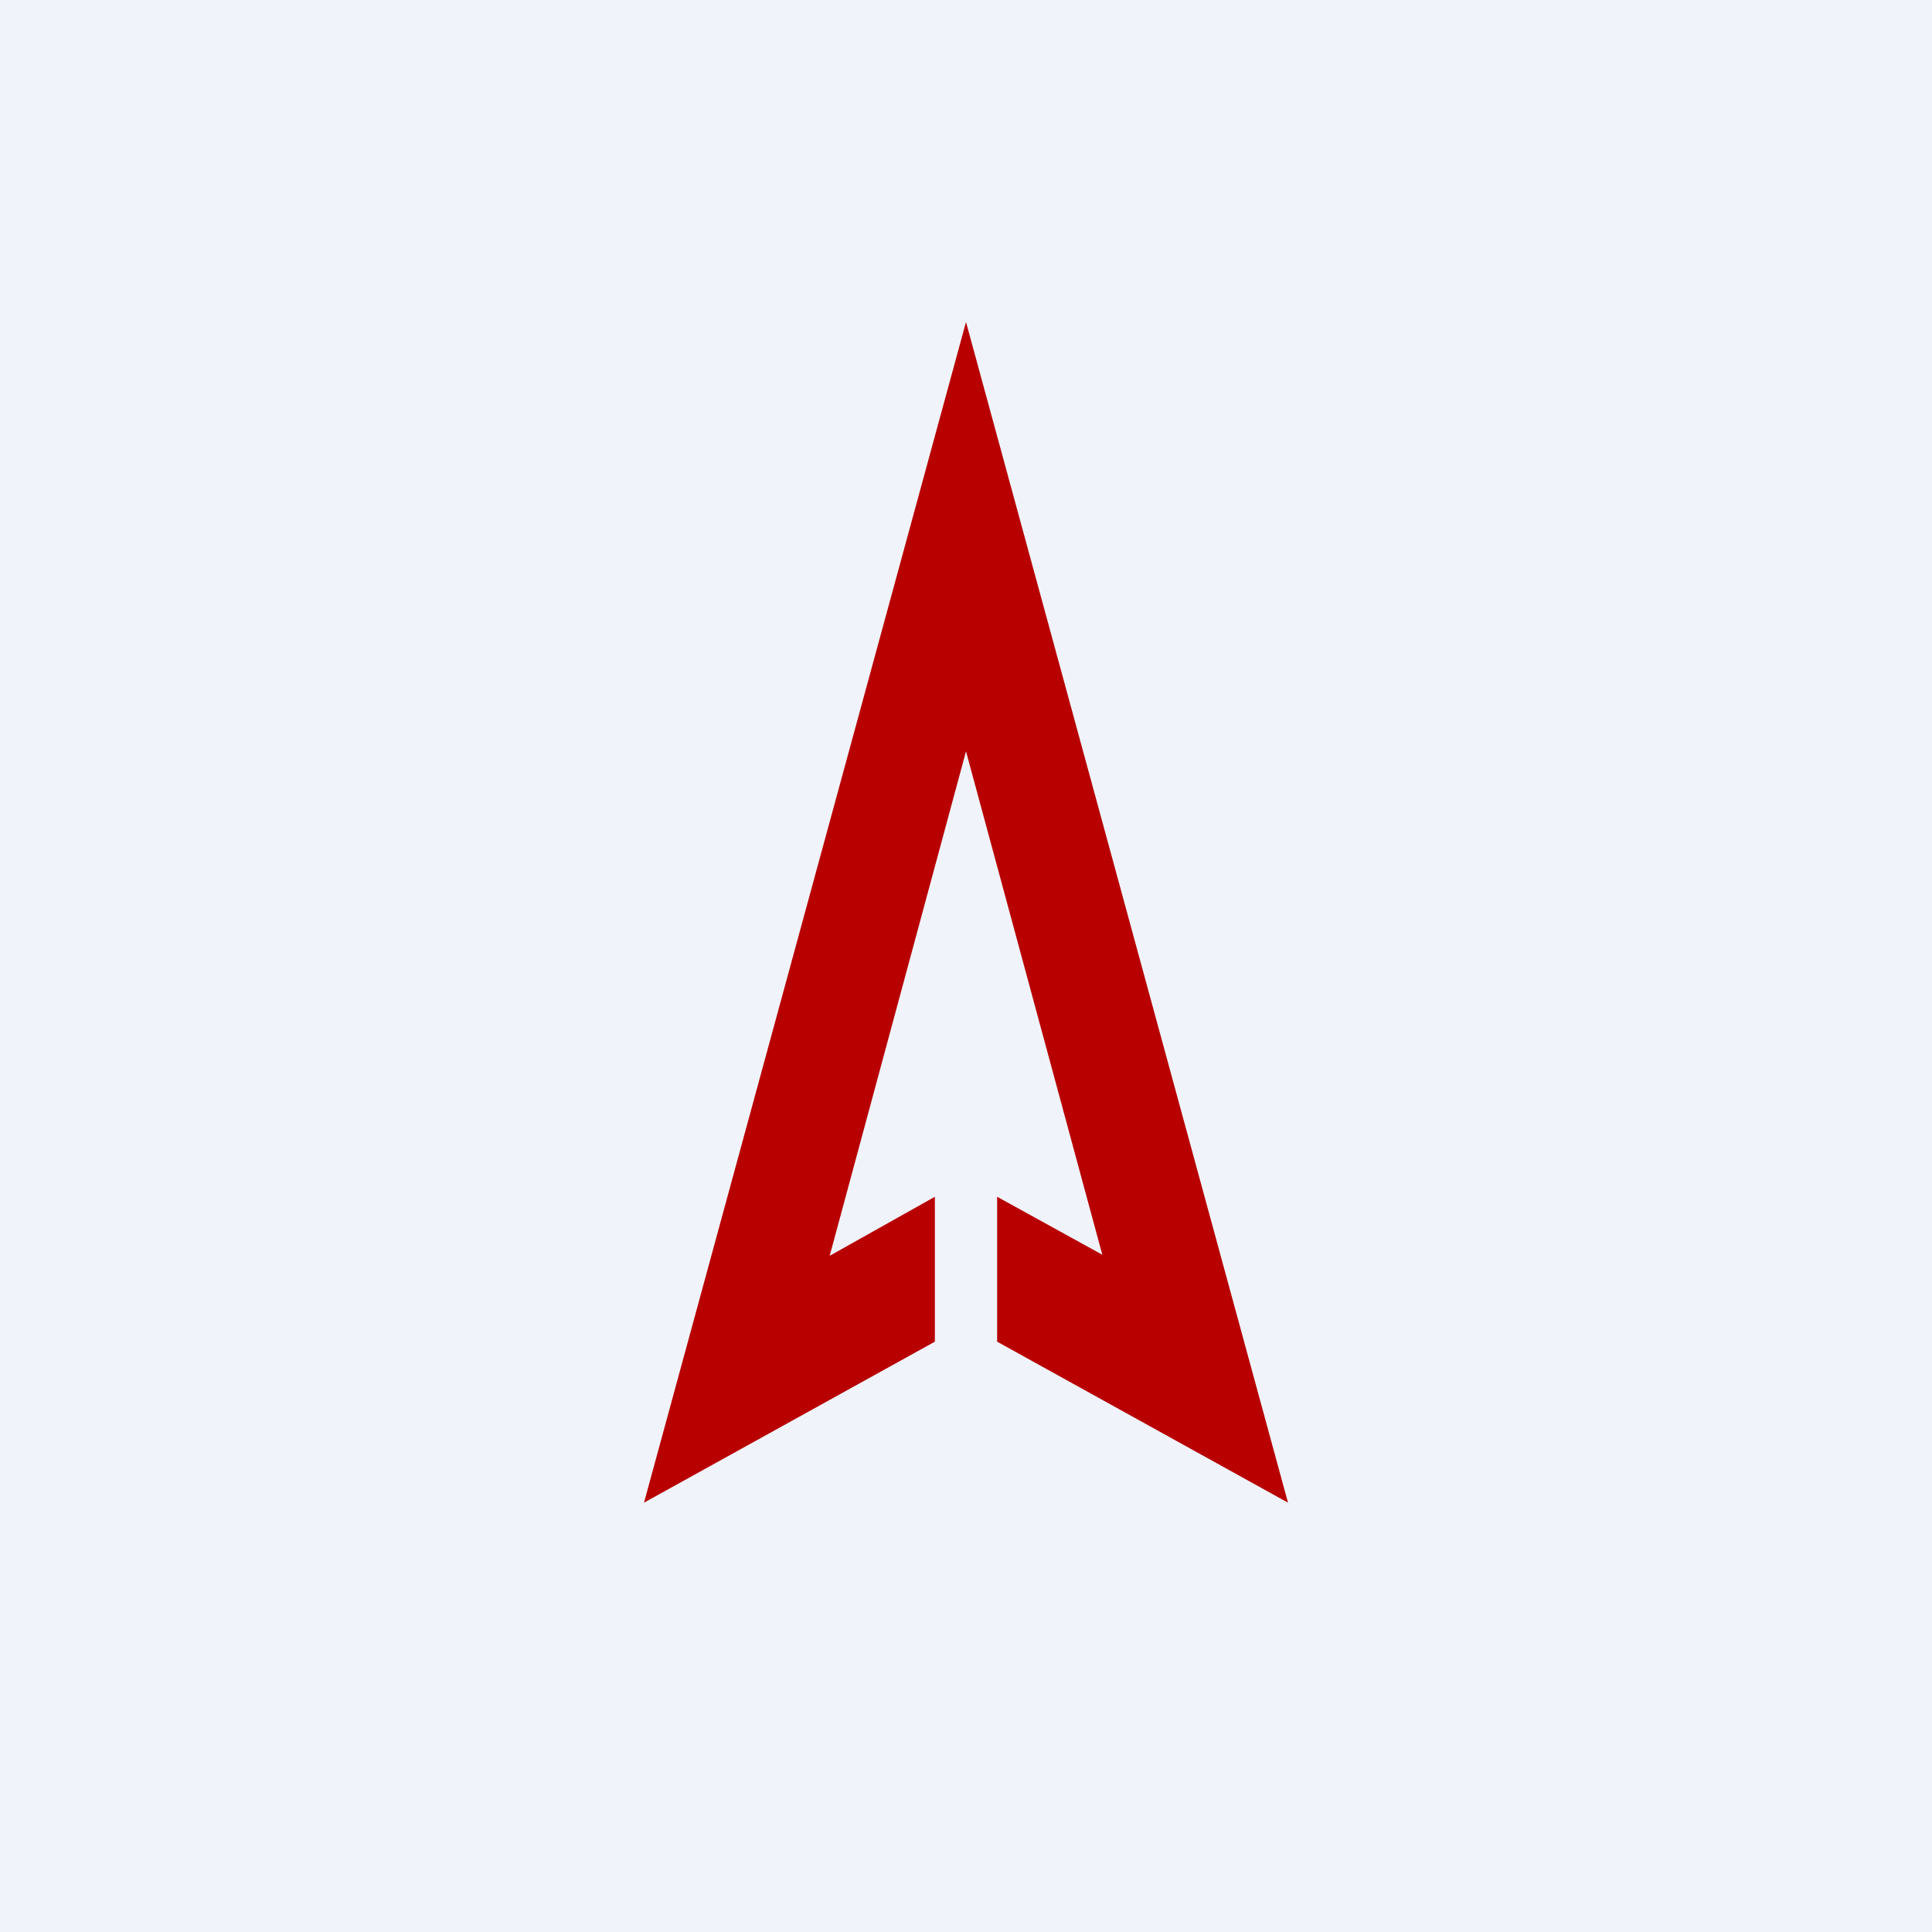
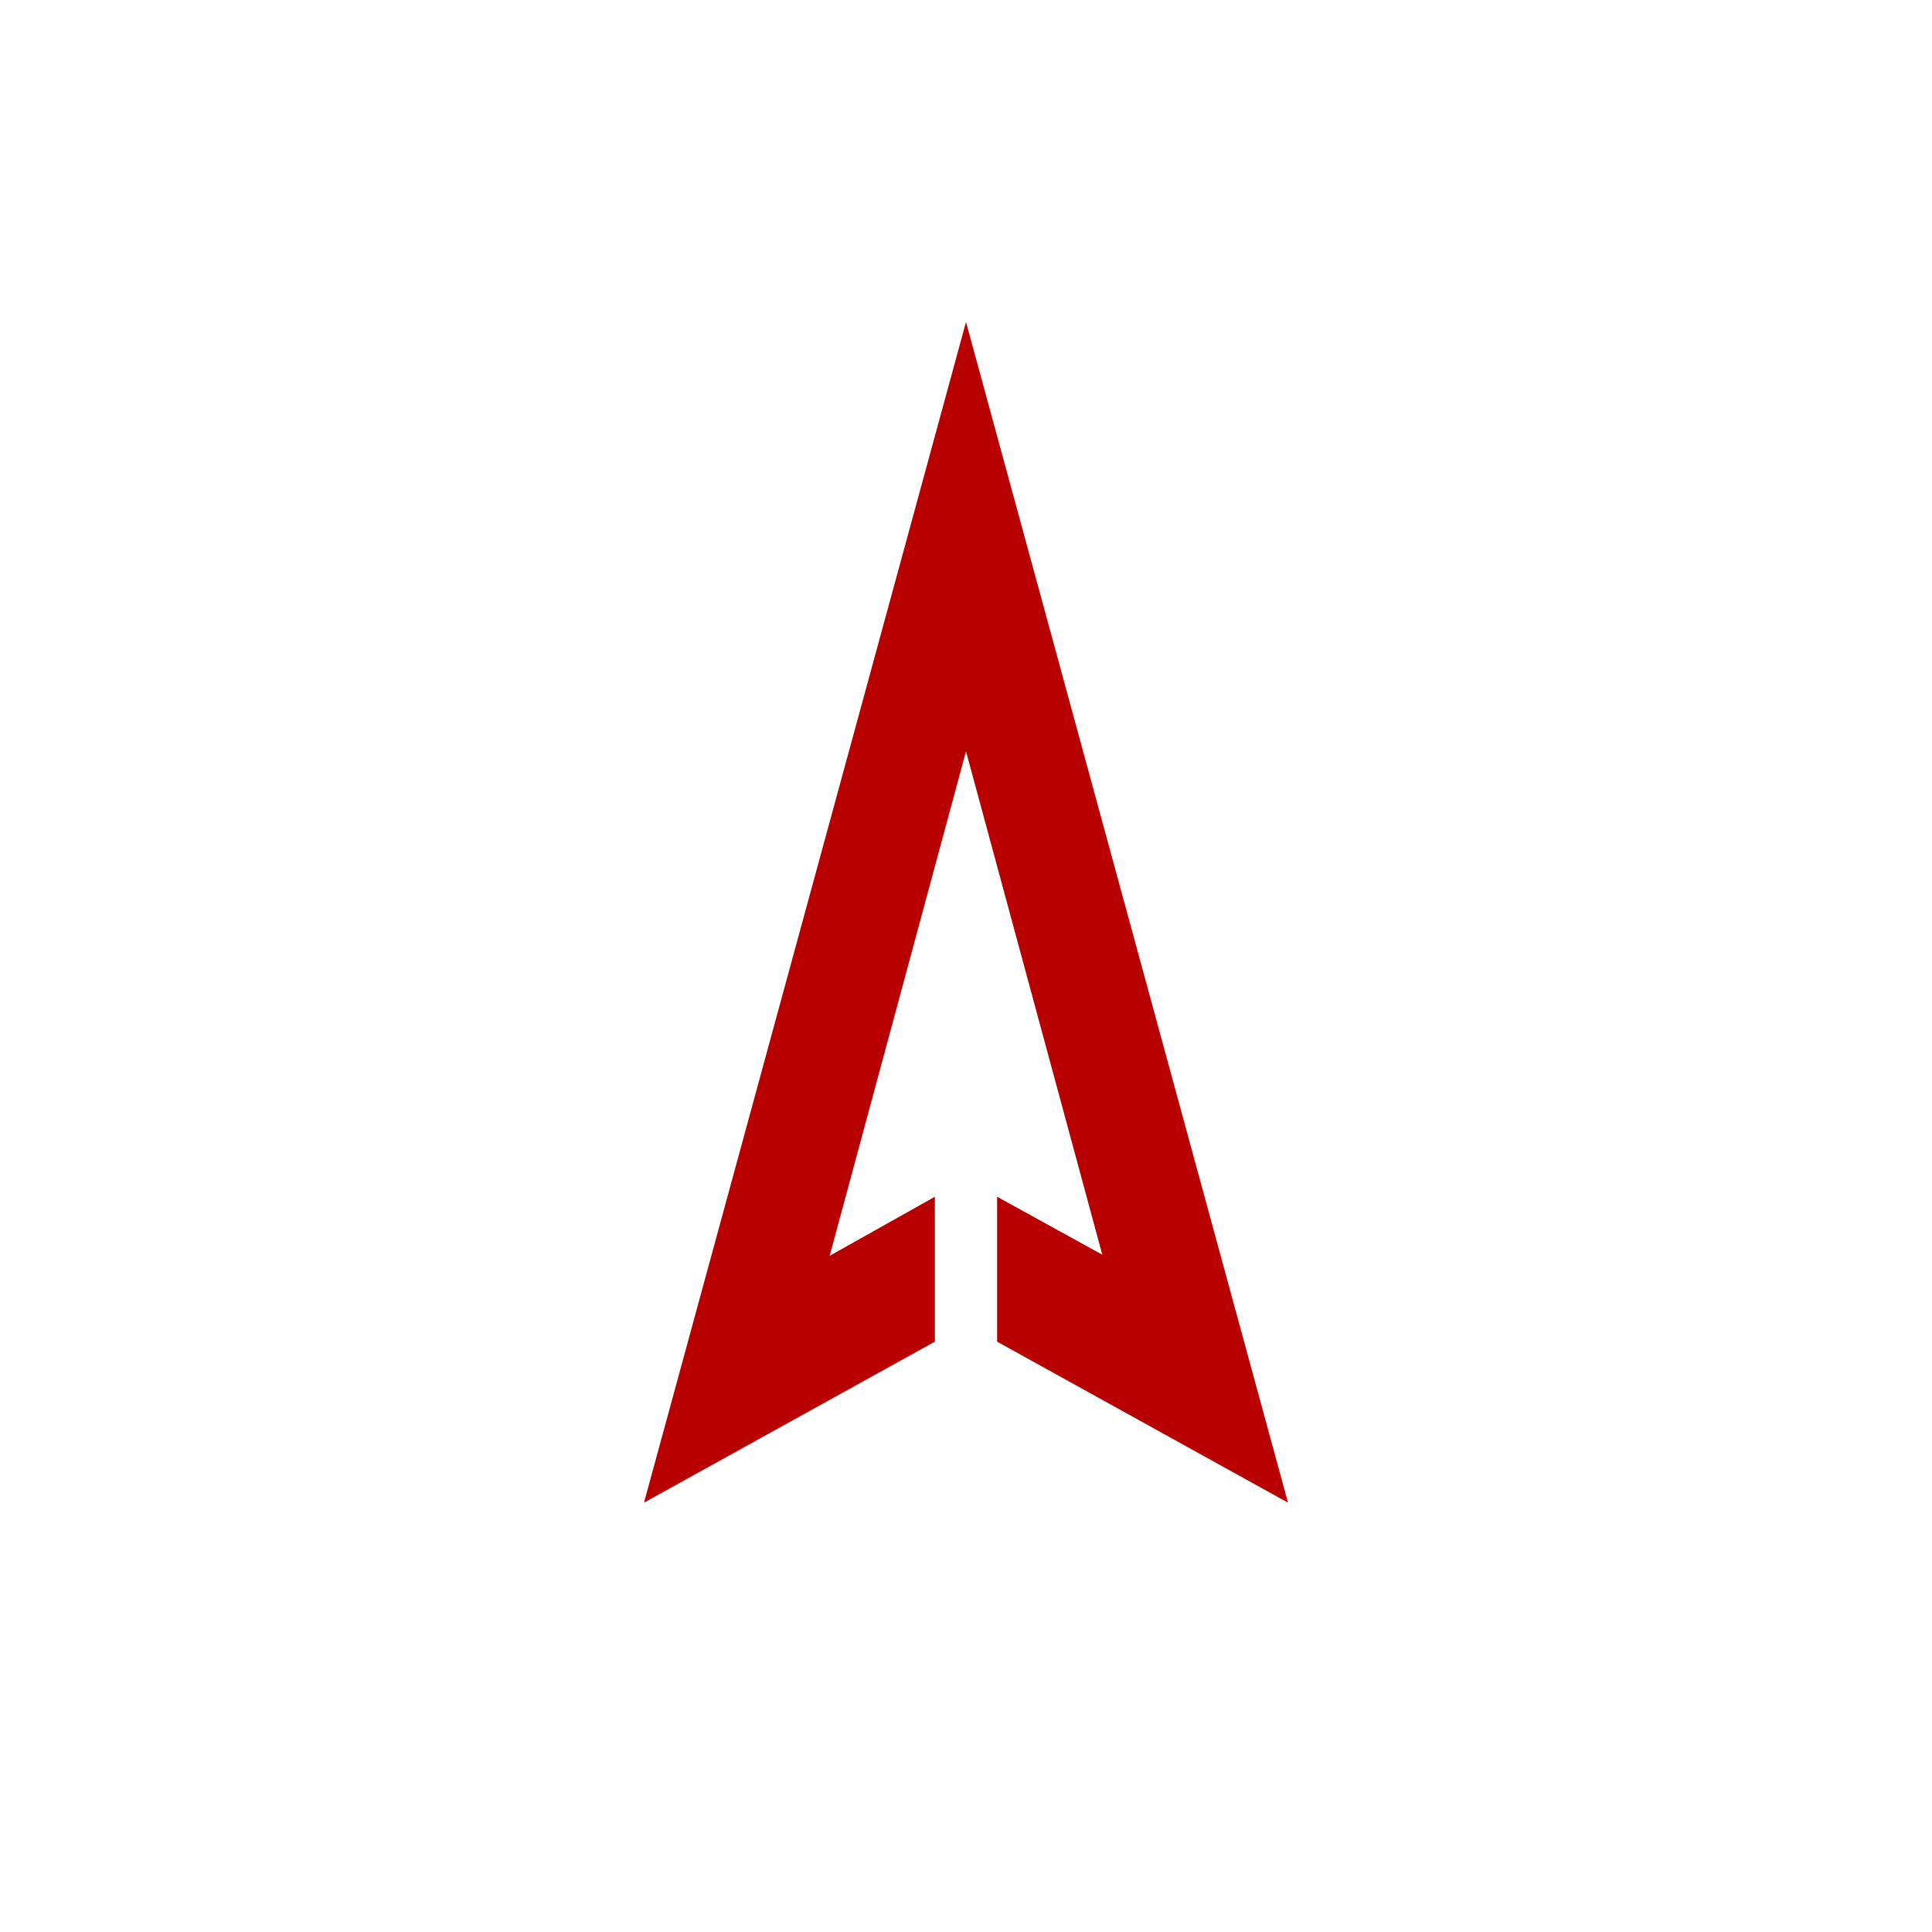
<svg xmlns="http://www.w3.org/2000/svg" width="18" height="18" viewBox="0 0 18 18">
-   <path fill="#F0F3FA" d="M0 0h18v18H0z" />
  <path d="m9 3 3 11-2.71-1.5v-1.35l.98.54L9 7l-1.27 4.7.98-.55v1.35L6 14 9 3Z" fill="#B80000" />
</svg>